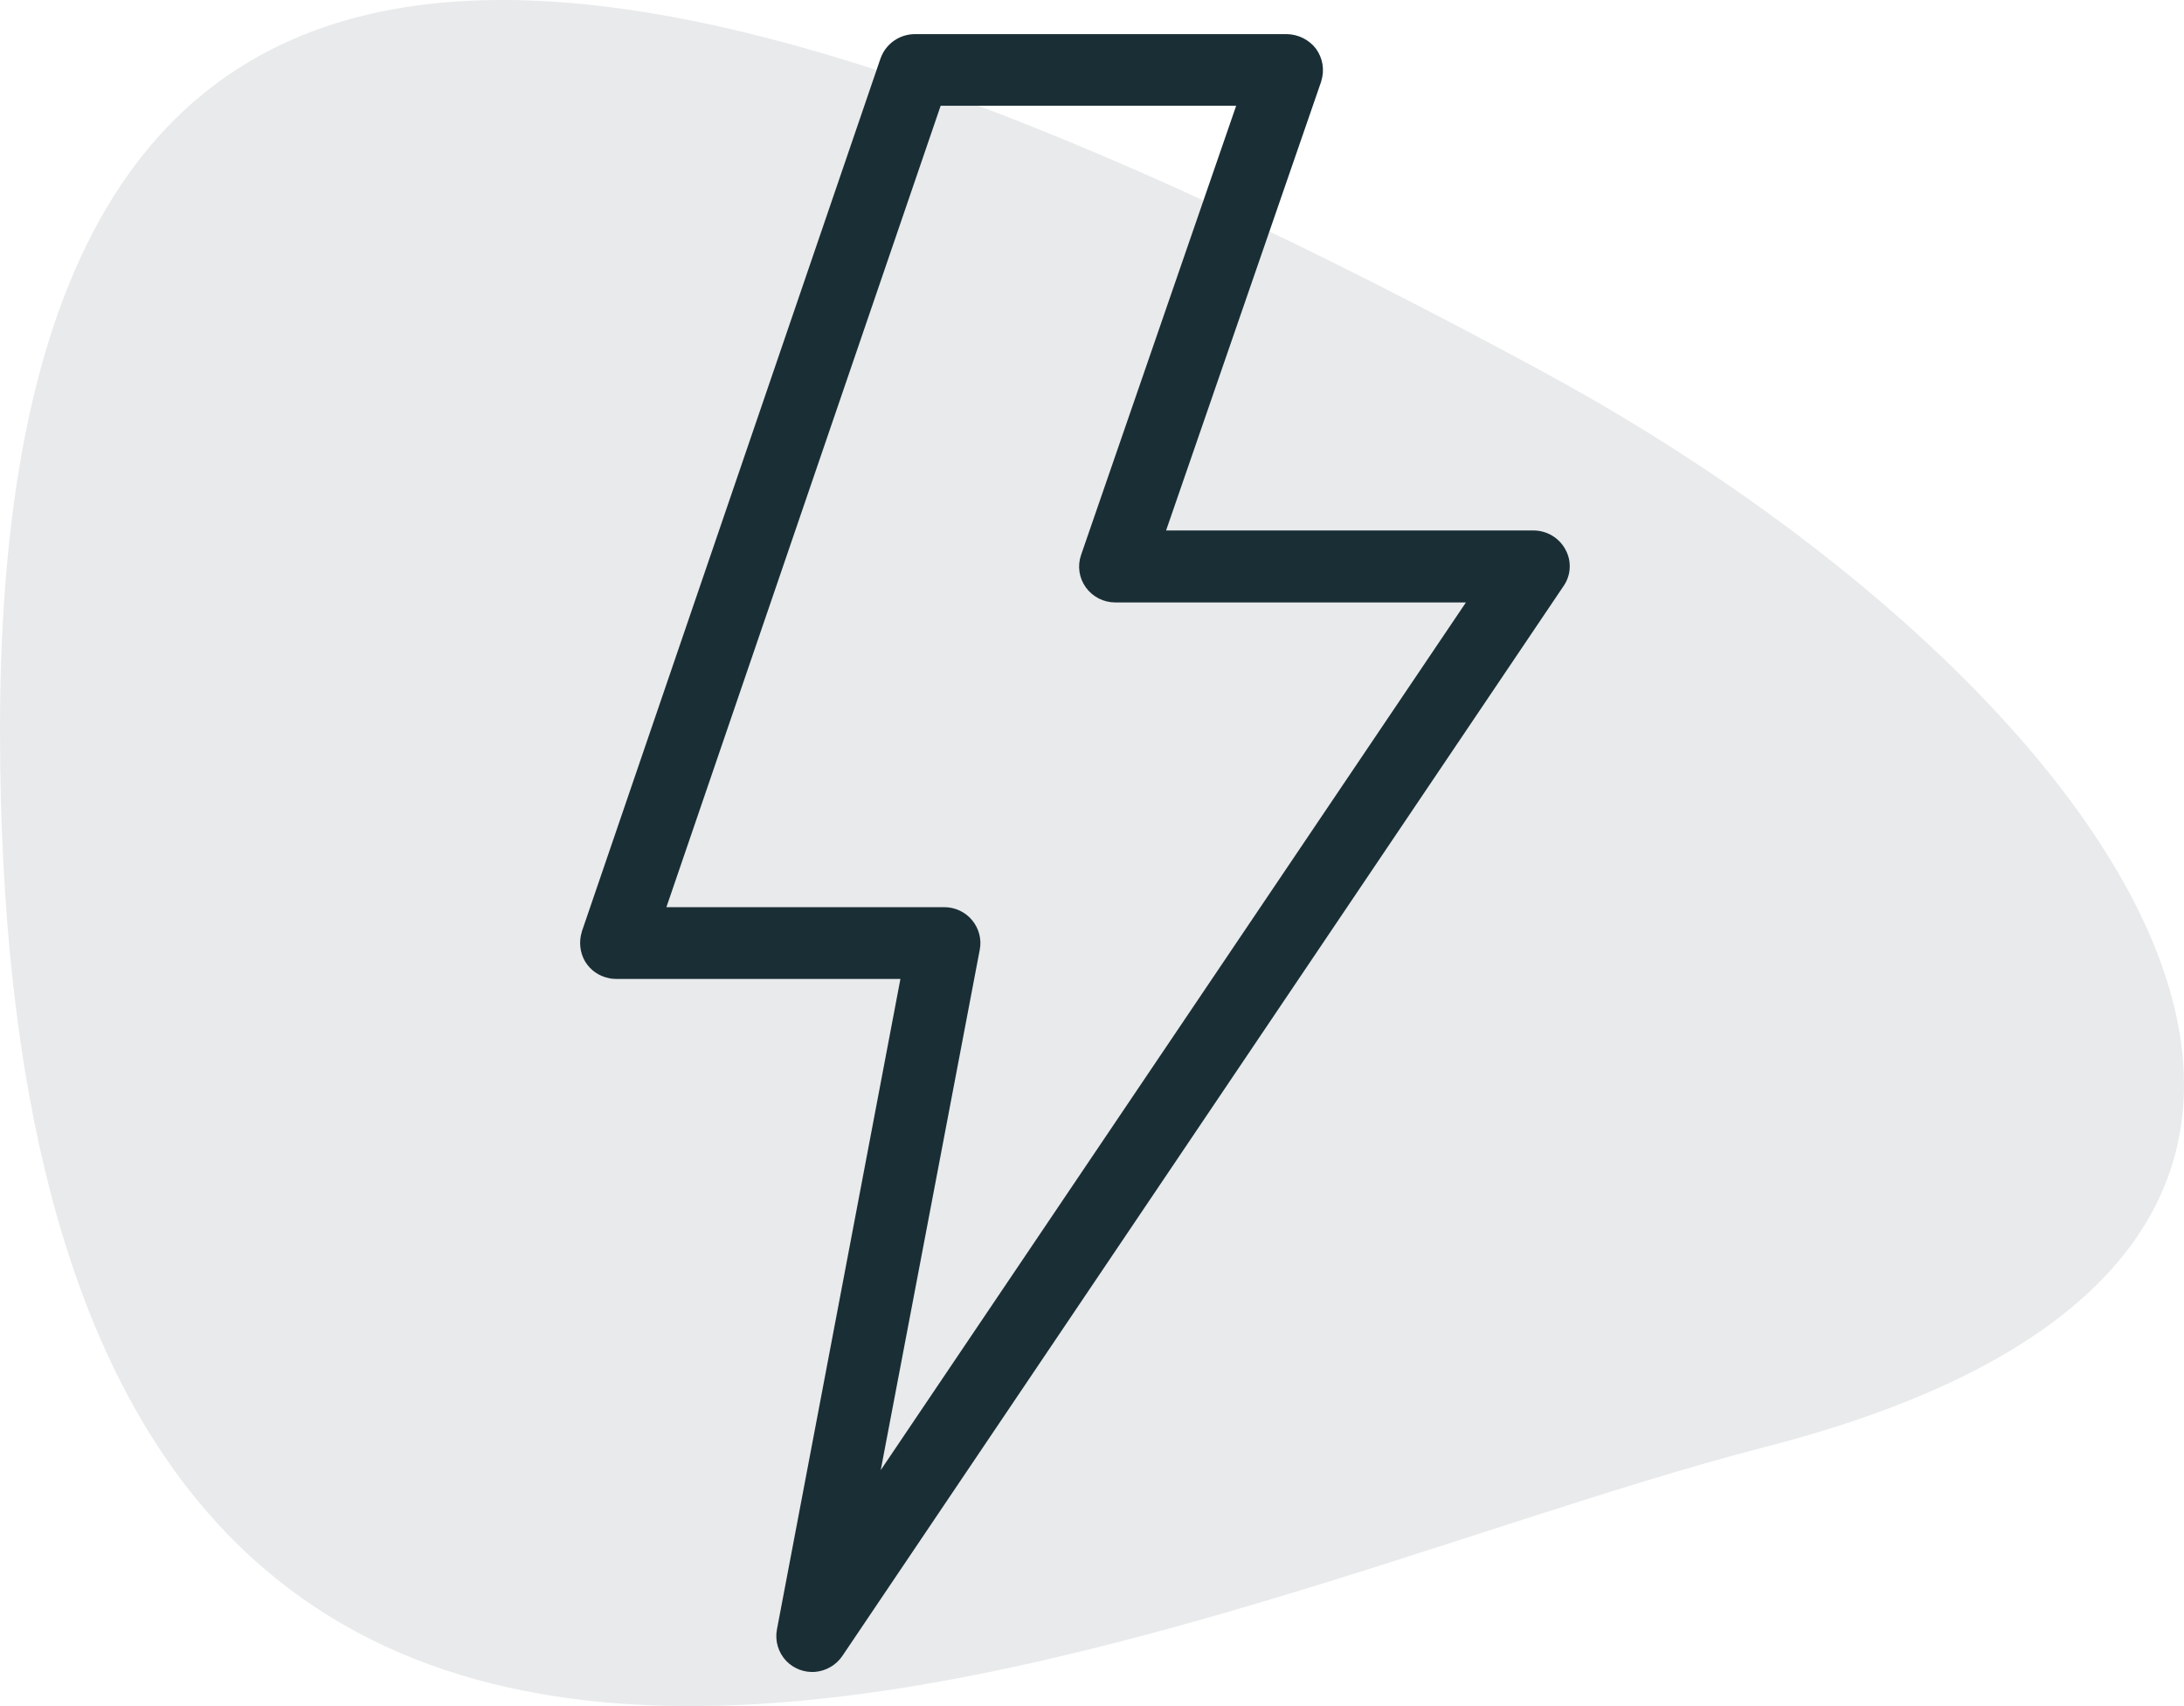
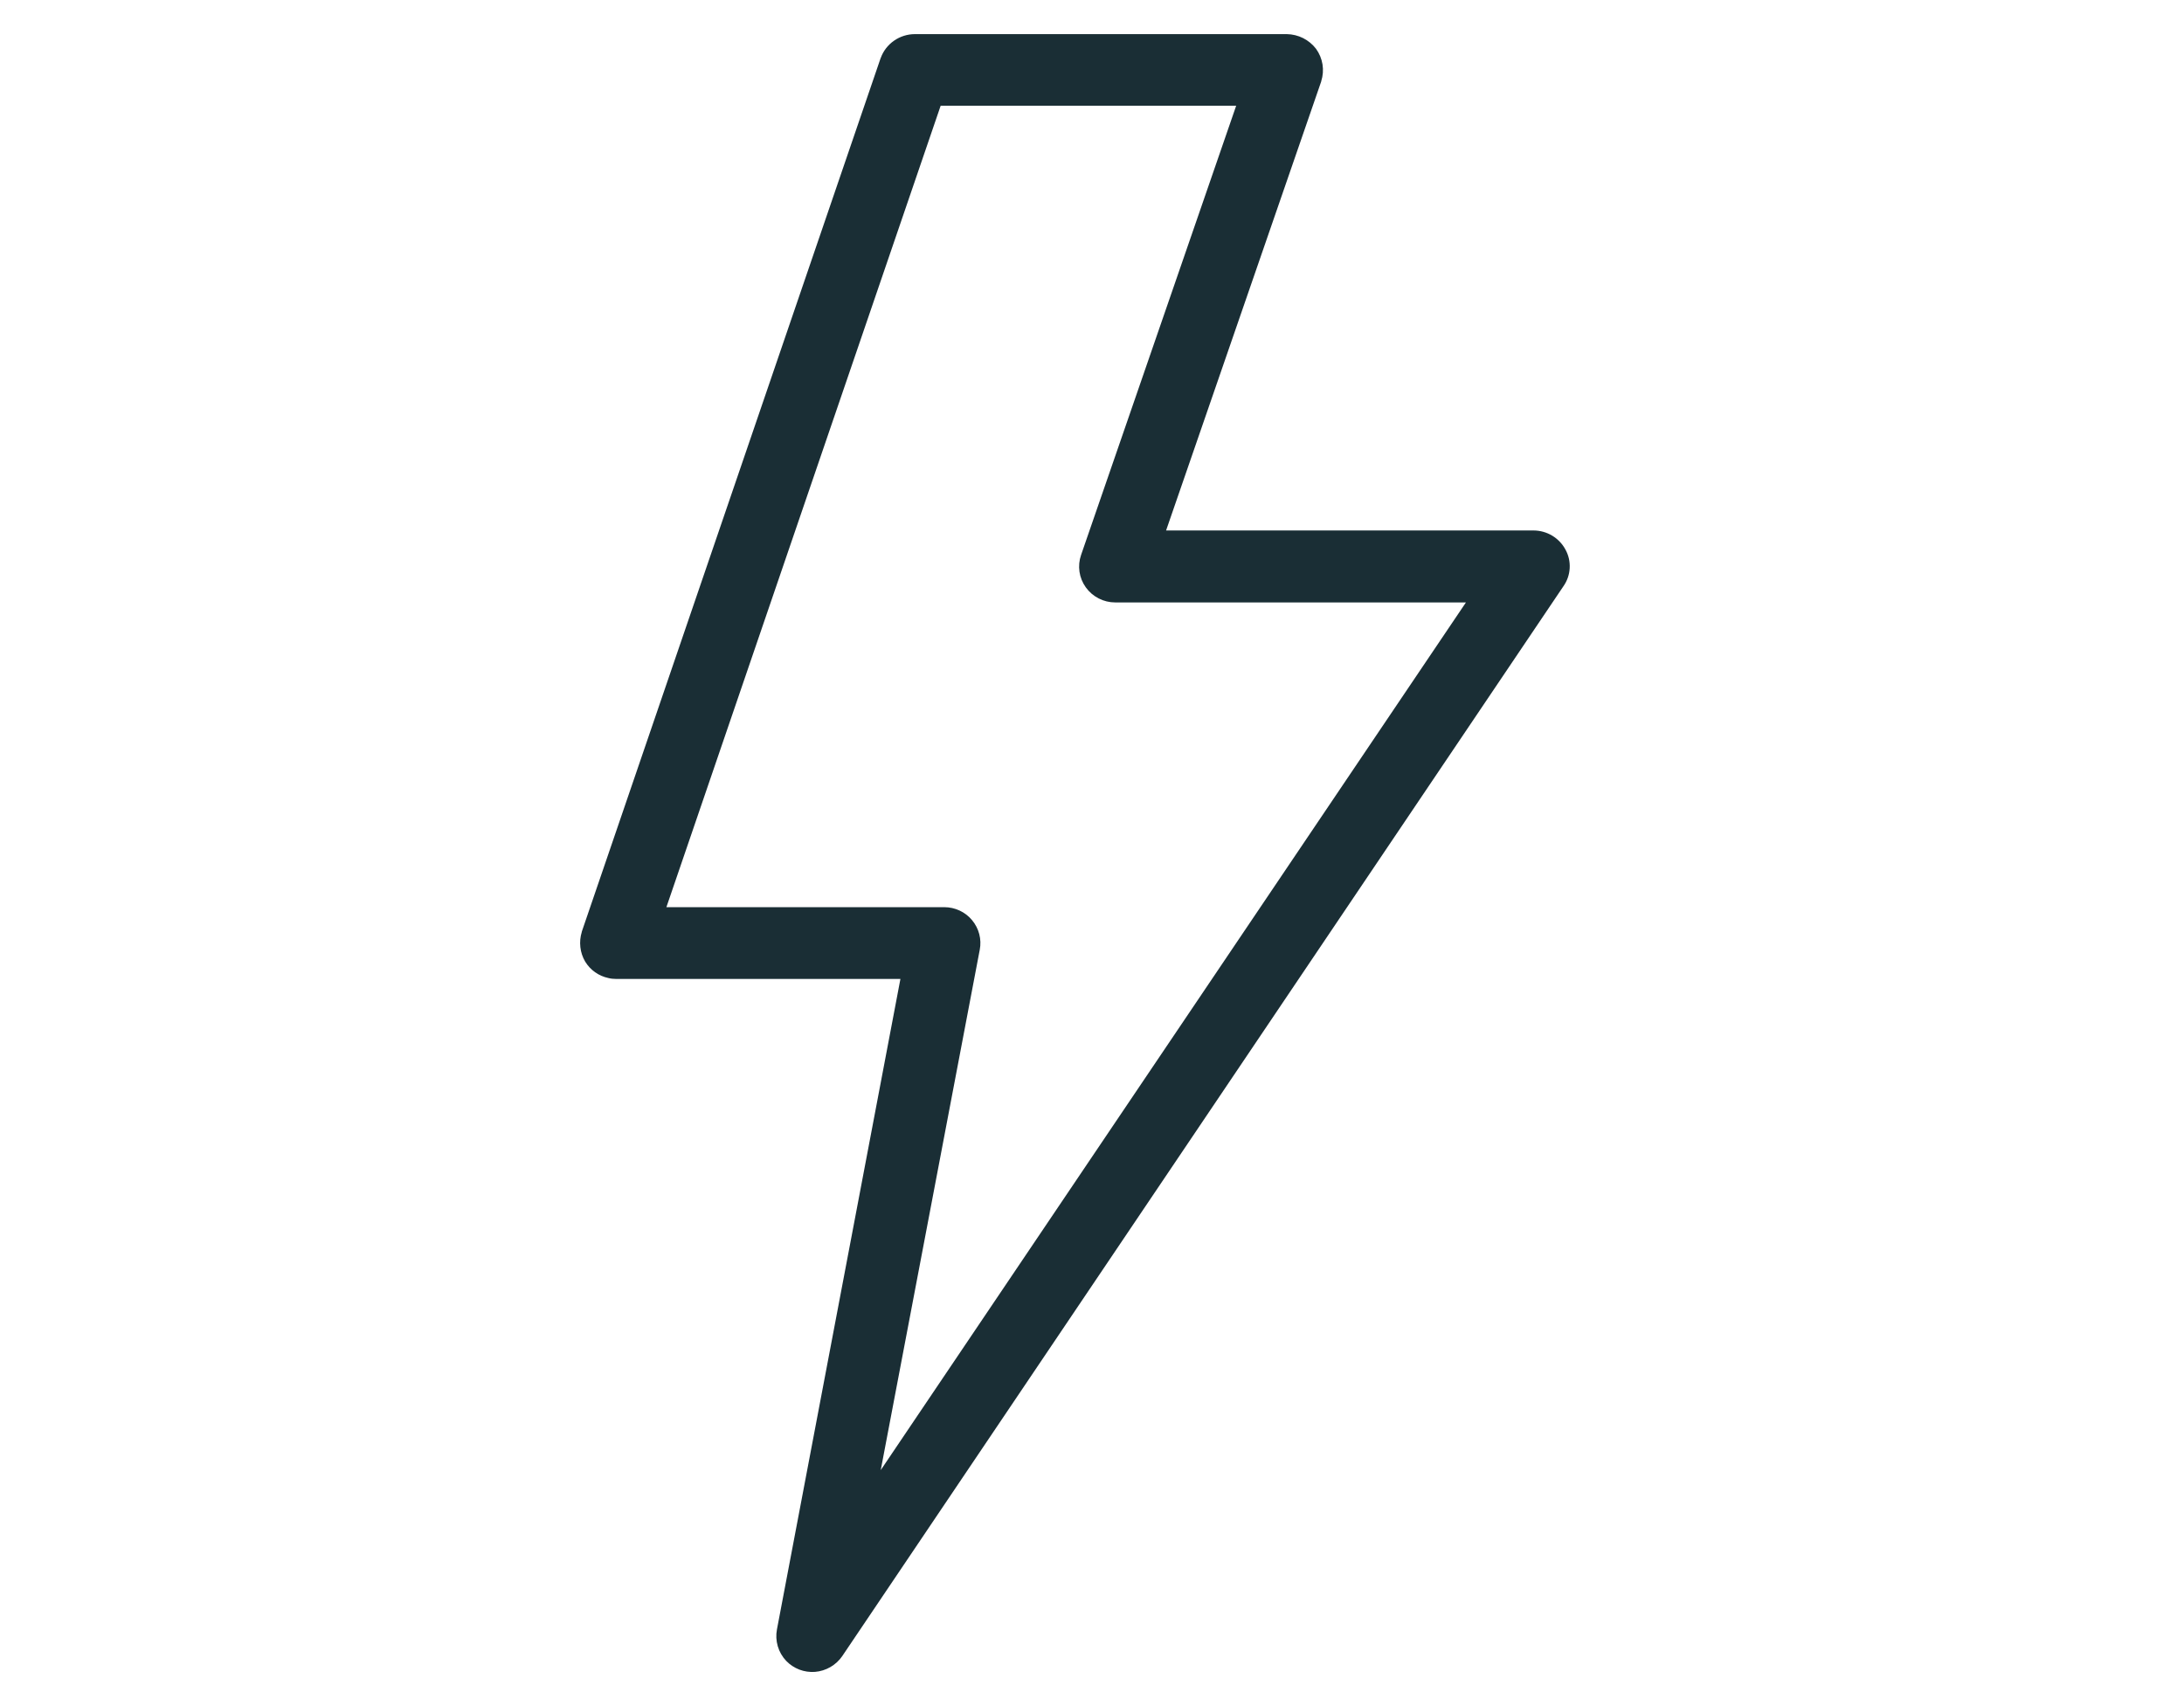
<svg xmlns="http://www.w3.org/2000/svg" width="64" height="50" viewBox="0 0 64 50" fill="none">
-   <path d="M45.211 10.891C18.671 -3.48 2.74386e-06 -6.986 0 21.37C-4.22981e-06 65.082 34.045 46.947 51.719 42.407C74.401 36.581 61.751 19.847 45.211 10.891Z" fill="#1A2E35" fill-opacity="0.1" />
  <path d="M45.873 16.104C45.783 15.936 45.648 15.796 45.484 15.697C45.319 15.599 45.131 15.547 44.939 15.546H34.171L38.717 2.387V2.381C38.768 2.222 38.781 2.052 38.755 1.887C38.728 1.722 38.663 1.565 38.565 1.43C38.464 1.298 38.335 1.192 38.187 1.117C38.039 1.043 37.876 1.003 37.71 1H26.81C26.591 1 26.377 1.068 26.198 1.193C26.019 1.318 25.883 1.494 25.809 1.699C25.809 1.705 25.803 1.705 25.803 1.712L17.049 27.304V27.311C17.004 27.455 16.99 27.607 17.007 27.758C17.024 27.908 17.072 28.053 17.149 28.183C17.223 28.304 17.321 28.409 17.437 28.492C17.553 28.574 17.685 28.632 17.825 28.662C17.898 28.681 17.974 28.689 18.05 28.689H26.386L22.768 47.751C22.736 47.916 22.745 48.085 22.792 48.246C22.839 48.406 22.924 48.554 23.04 48.676C23.147 48.787 23.279 48.874 23.424 48.93C23.569 48.985 23.726 49.008 23.881 48.997C24.041 48.984 24.197 48.935 24.335 48.855C24.474 48.774 24.593 48.664 24.683 48.532L45.813 17.183C45.924 17.026 45.988 16.842 45.998 16.652C46.009 16.461 45.966 16.271 45.873 16.104ZM25.809 43.084L28.711 27.832C28.74 27.681 28.735 27.524 28.696 27.375C28.657 27.225 28.585 27.086 28.486 26.967C28.387 26.847 28.263 26.752 28.122 26.686C27.981 26.62 27.827 26.586 27.671 26.586H19.528L27.565 3.099H36.225L31.68 16.264C31.625 16.422 31.609 16.591 31.633 16.756C31.657 16.921 31.721 17.078 31.819 17.214C31.917 17.35 32.046 17.461 32.196 17.538C32.346 17.615 32.512 17.655 32.681 17.655H42.958L25.809 43.084Z" fill="#1A2E35" />
</svg>